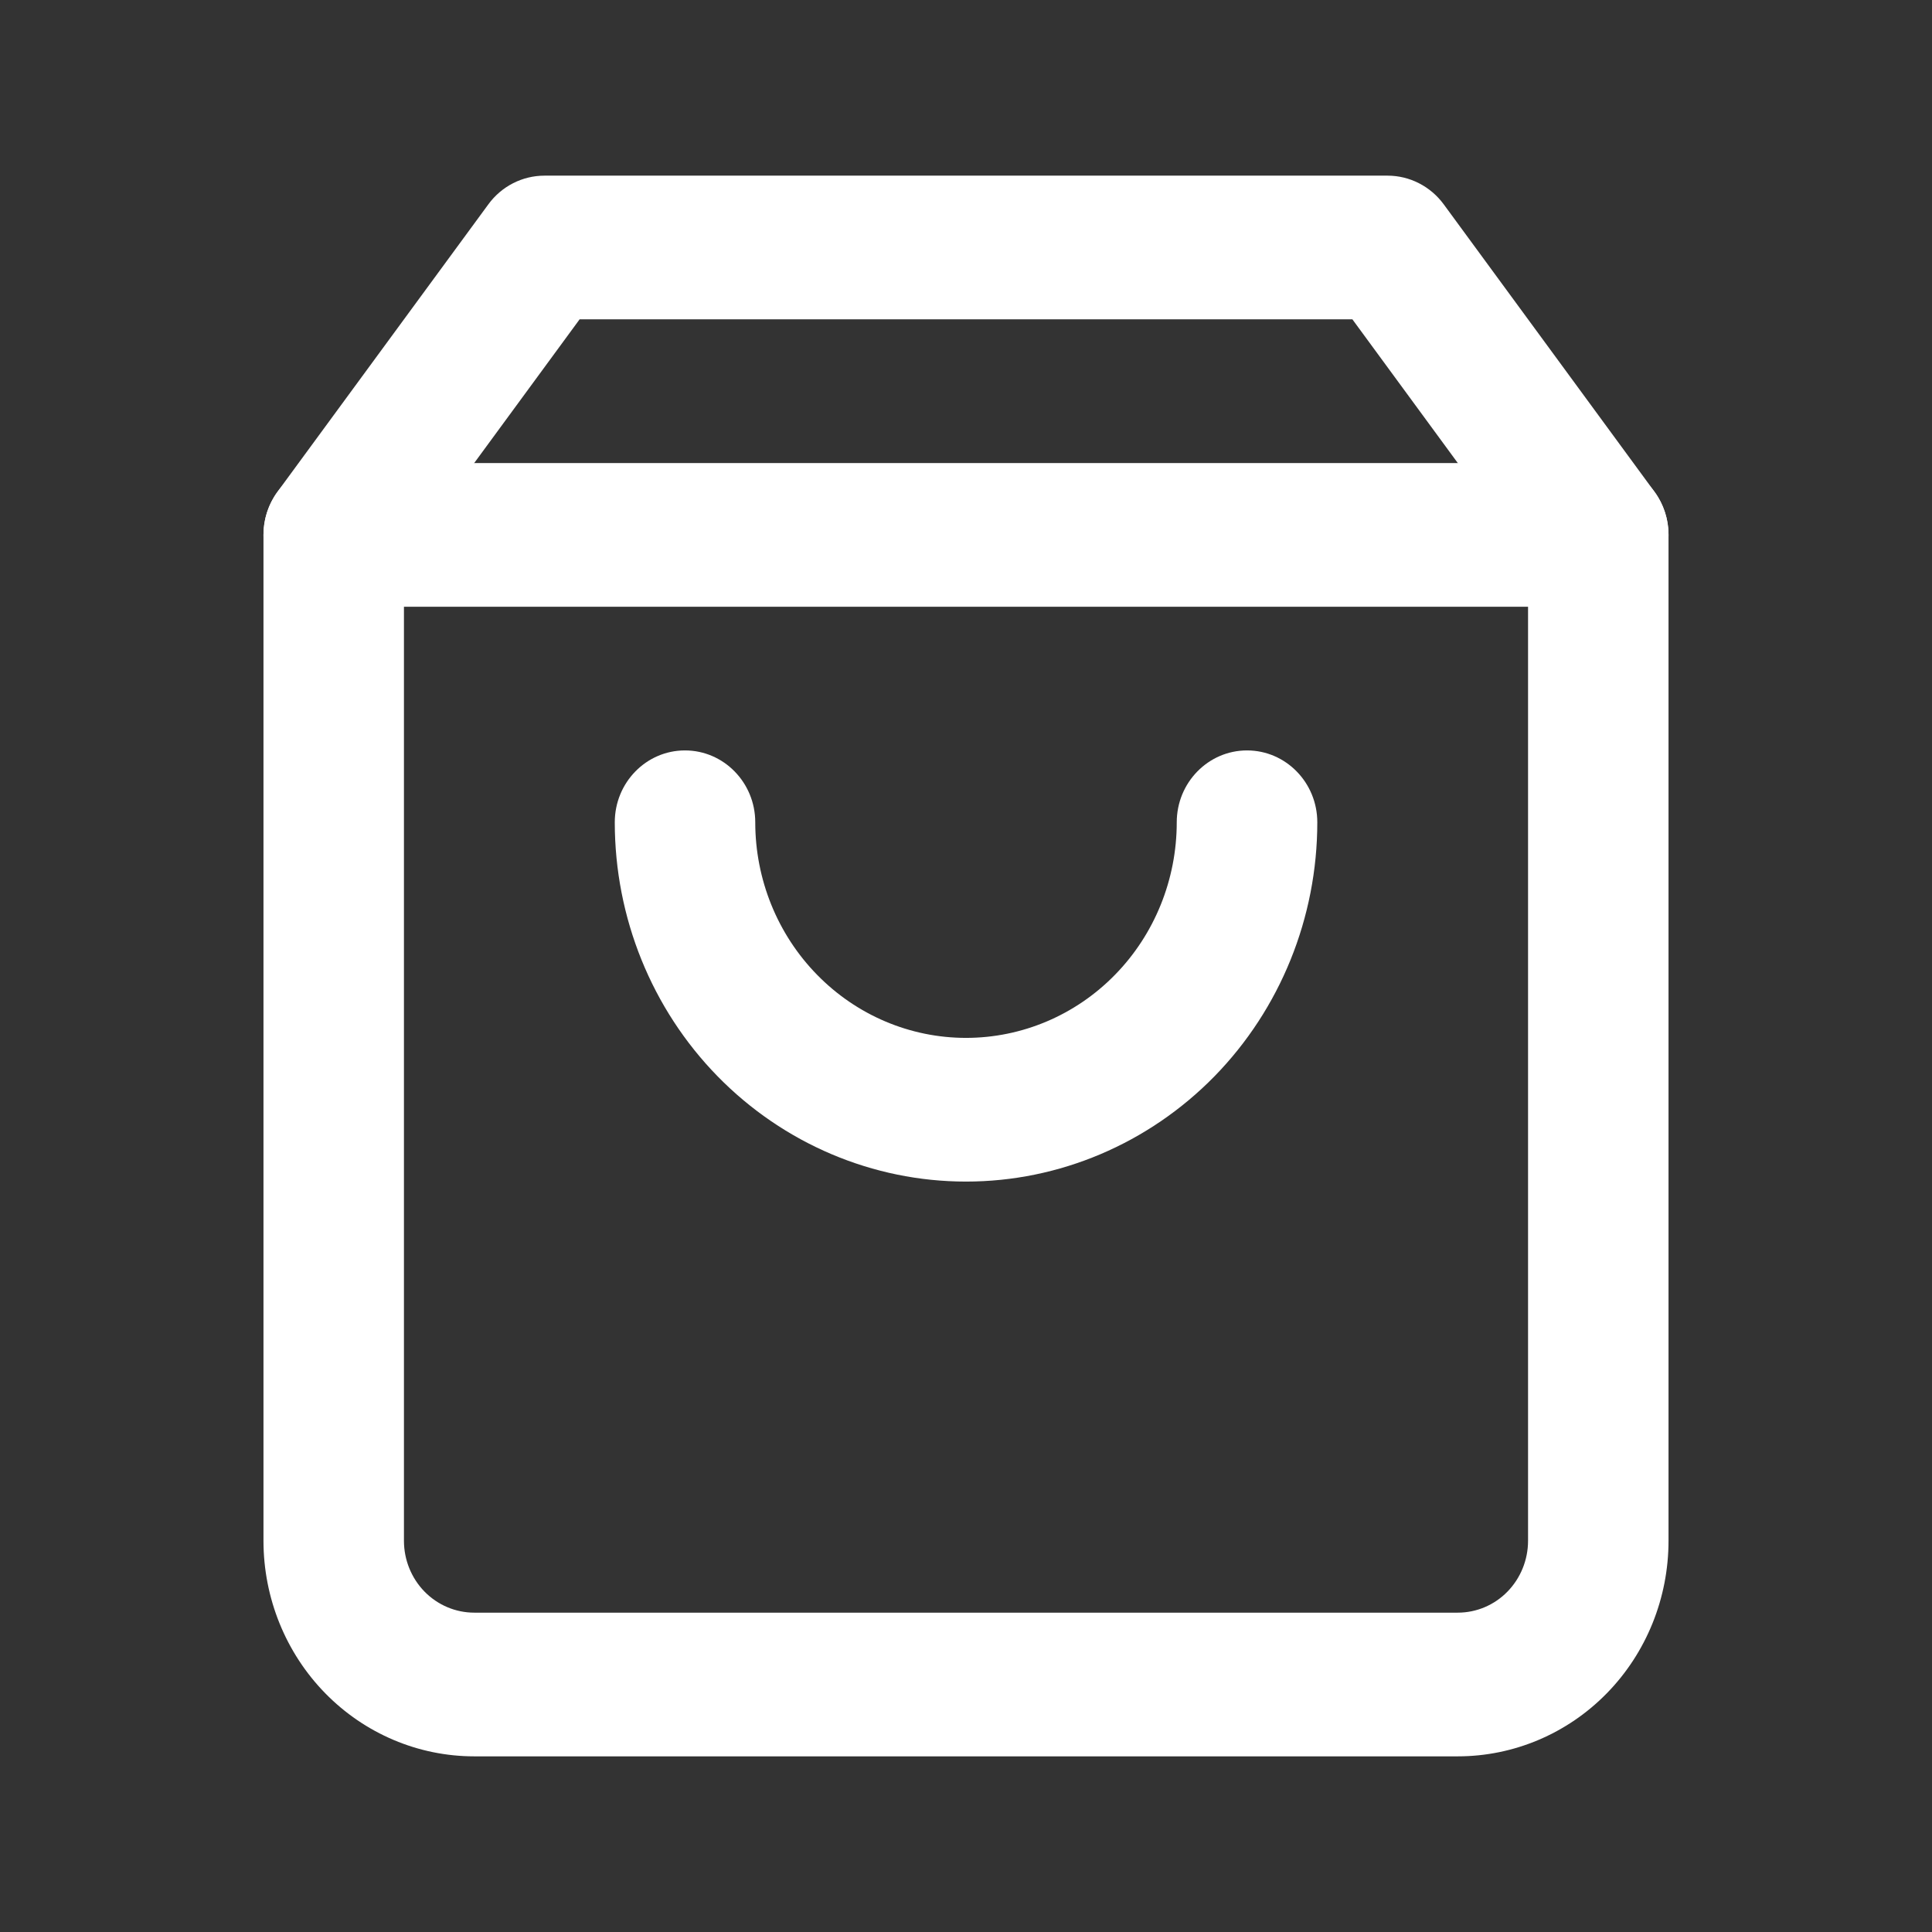
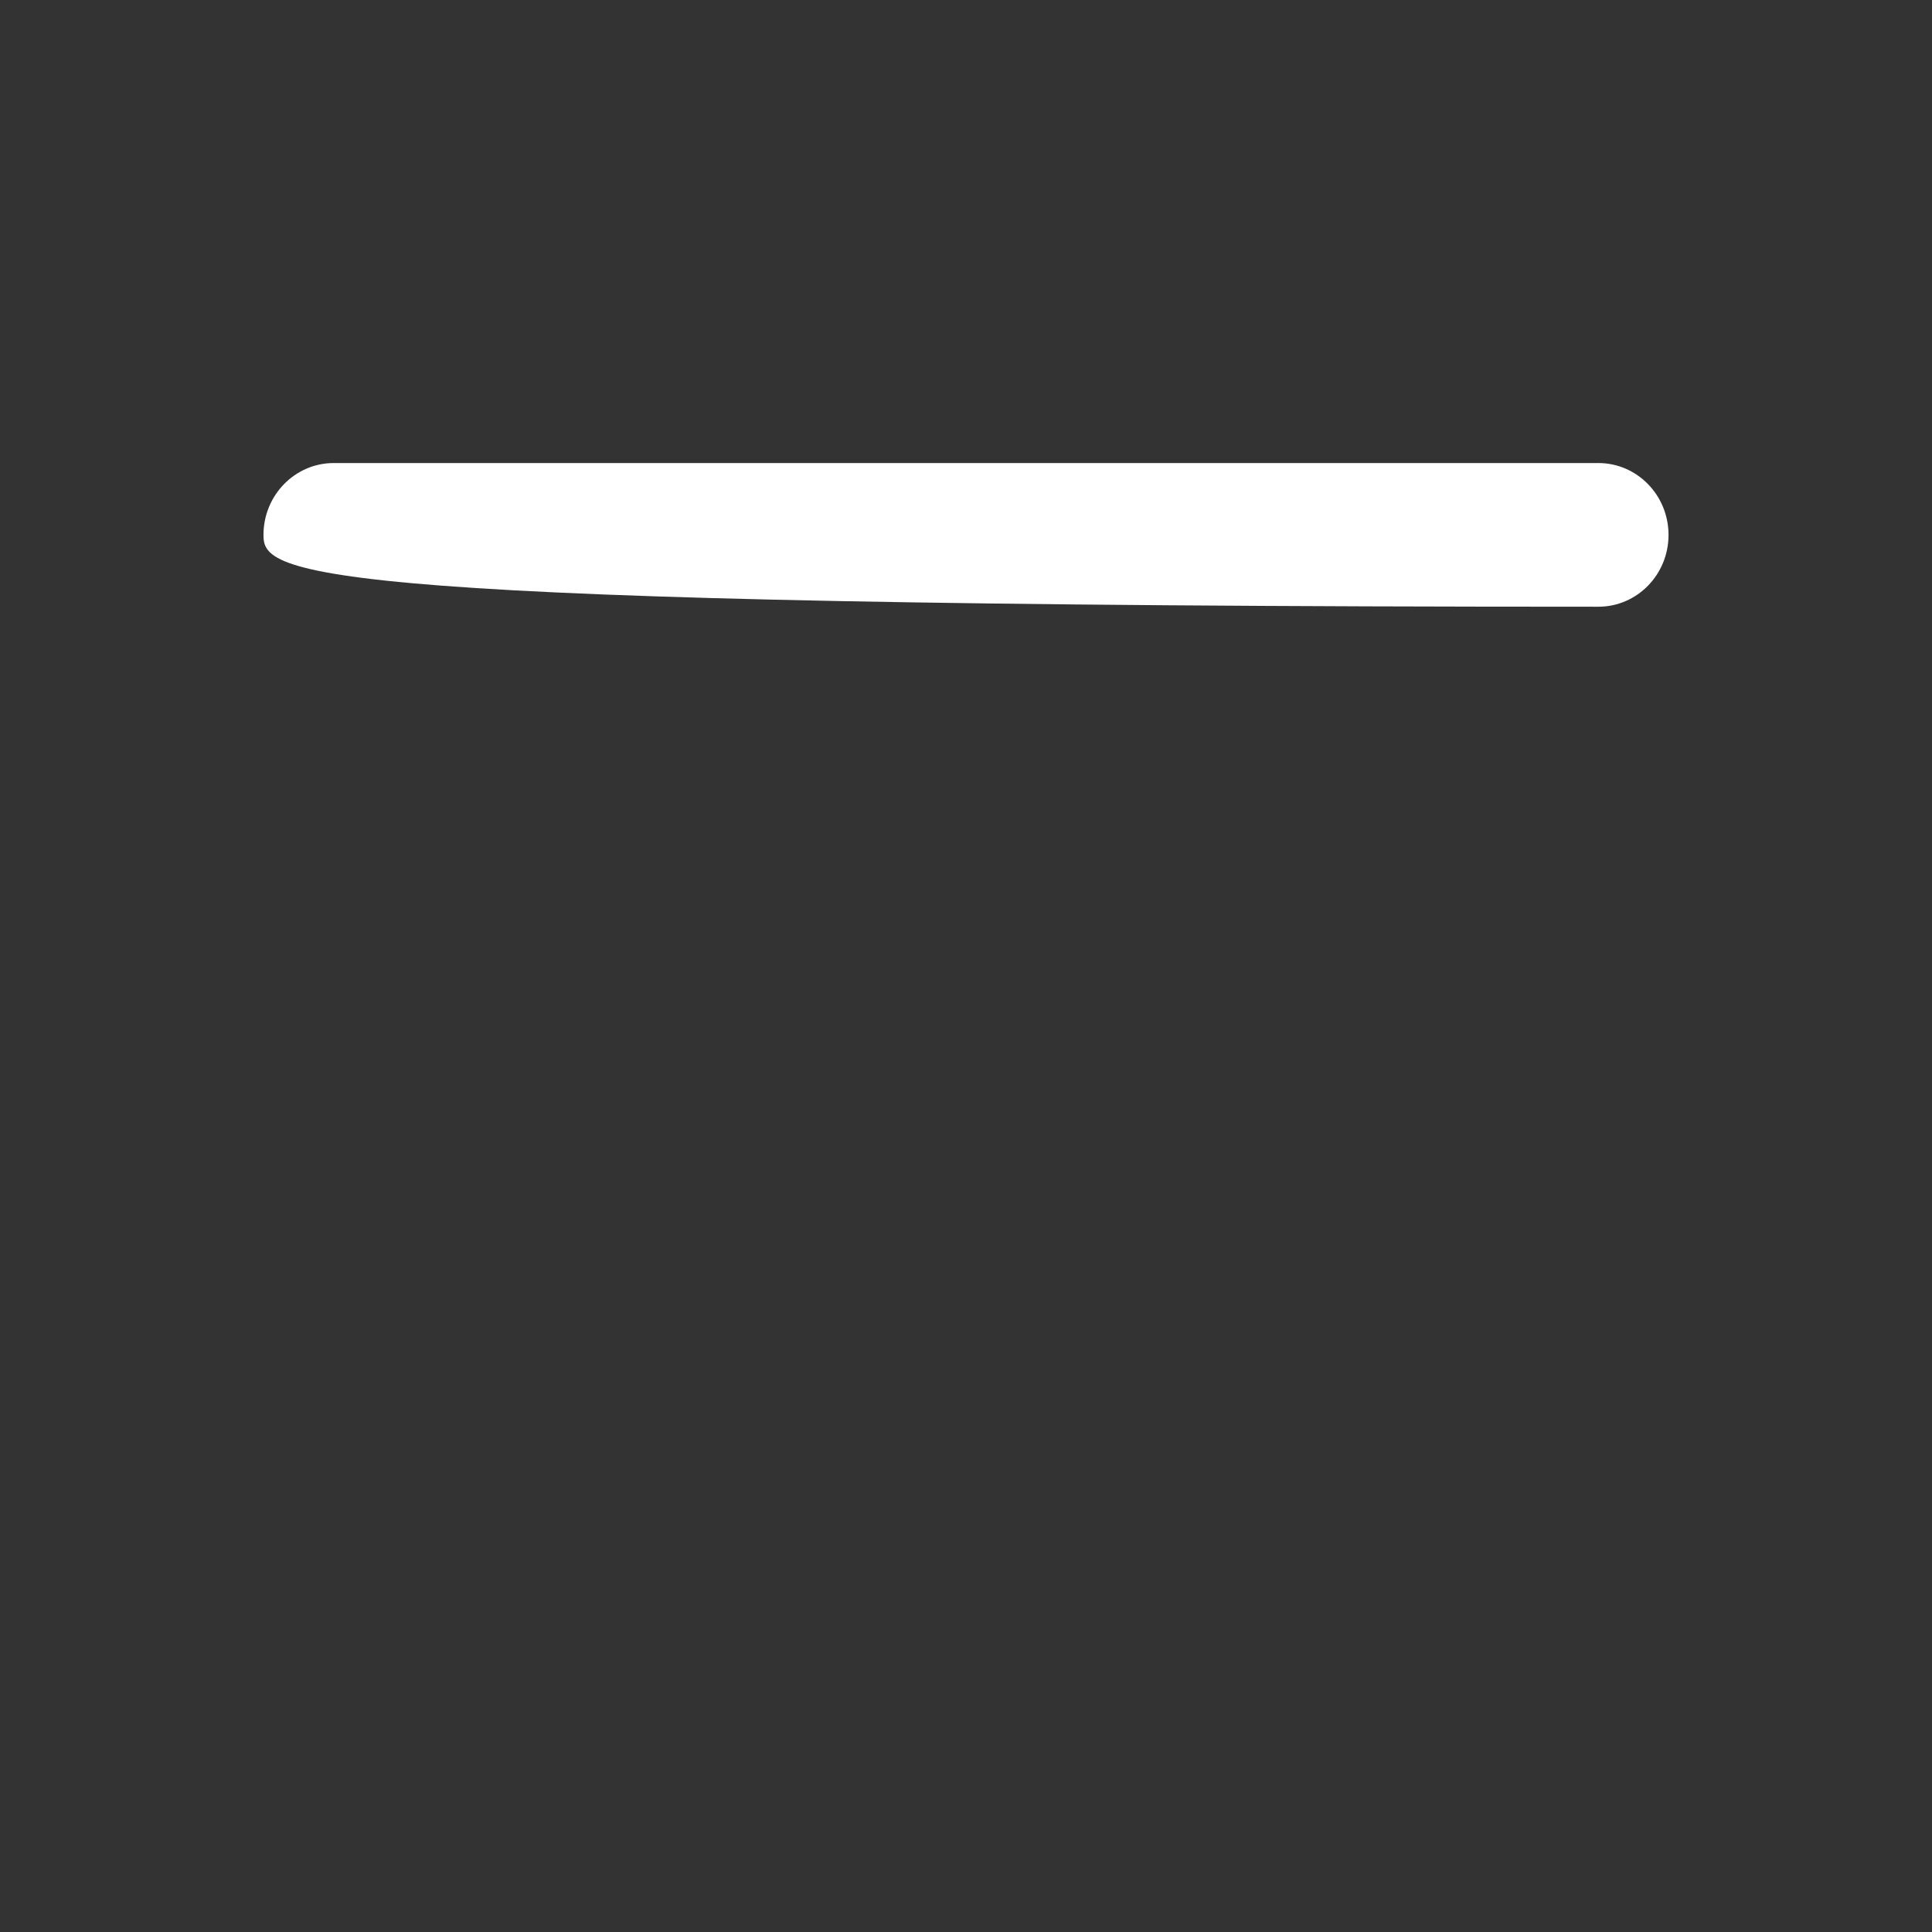
<svg xmlns="http://www.w3.org/2000/svg" width="24" height="24" viewBox="0 0 24 24" fill="none">
  <rect x="0" y="0" width="24" height="24" fill="#333333" stroke="none" />
-   <path fill-rule="evenodd" clip-rule="evenodd" d="M6.066 2.539C6.23 2.314 6.489 2.182 6.764 2.182H17.237C17.511 2.182 17.77 2.314 17.935 2.539L20.553 6.109C20.666 6.264 20.727 6.452 20.727 6.645V19.14C20.727 19.851 20.452 20.532 19.961 21.034C19.47 21.536 18.804 21.818 18.109 21.818H5.891C5.197 21.818 4.531 21.536 4.04 21.034C3.549 20.532 3.273 19.851 3.273 19.14V6.645C3.273 6.452 3.334 6.264 3.447 6.109L6.066 2.539ZM7.2 3.967L5.018 6.942V19.14C5.018 19.377 5.11 19.604 5.274 19.772C5.438 19.939 5.66 20.033 5.891 20.033H18.109C18.341 20.033 18.563 19.939 18.726 19.772C18.89 19.604 18.982 19.377 18.982 19.14V6.942L16.8 3.967H7.2Z" fill="white" />
-   <path fill-rule="evenodd" clip-rule="evenodd" d="M3.273 6.645C3.273 6.152 3.664 5.752 4.146 5.752H19.855C20.337 5.752 20.727 6.152 20.727 6.645C20.727 7.138 20.337 7.537 19.855 7.537H4.146C3.664 7.537 3.273 7.138 3.273 6.645Z" fill="white" />
-   <path fill-rule="evenodd" clip-rule="evenodd" d="M8.509 9.322C8.991 9.322 9.382 9.722 9.382 10.215C9.382 10.925 9.658 11.606 10.149 12.108C10.64 12.611 11.306 12.893 12 12.893C12.695 12.893 13.361 12.611 13.852 12.108C14.343 11.606 14.618 10.925 14.618 10.215C14.618 9.722 15.009 9.322 15.491 9.322C15.973 9.322 16.364 9.722 16.364 10.215C16.364 11.399 15.904 12.534 15.086 13.371C14.267 14.207 13.158 14.678 12 14.678C10.843 14.678 9.733 14.207 8.915 13.371C8.096 12.534 7.637 11.399 7.637 10.215C7.637 9.722 8.027 9.322 8.509 9.322Z" fill="white" />
+   <path fill-rule="evenodd" clip-rule="evenodd" d="M3.273 6.645C3.273 6.152 3.664 5.752 4.146 5.752H19.855C20.337 5.752 20.727 6.152 20.727 6.645C20.727 7.138 20.337 7.537 19.855 7.537C3.664 7.537 3.273 7.138 3.273 6.645Z" fill="white" />
</svg>